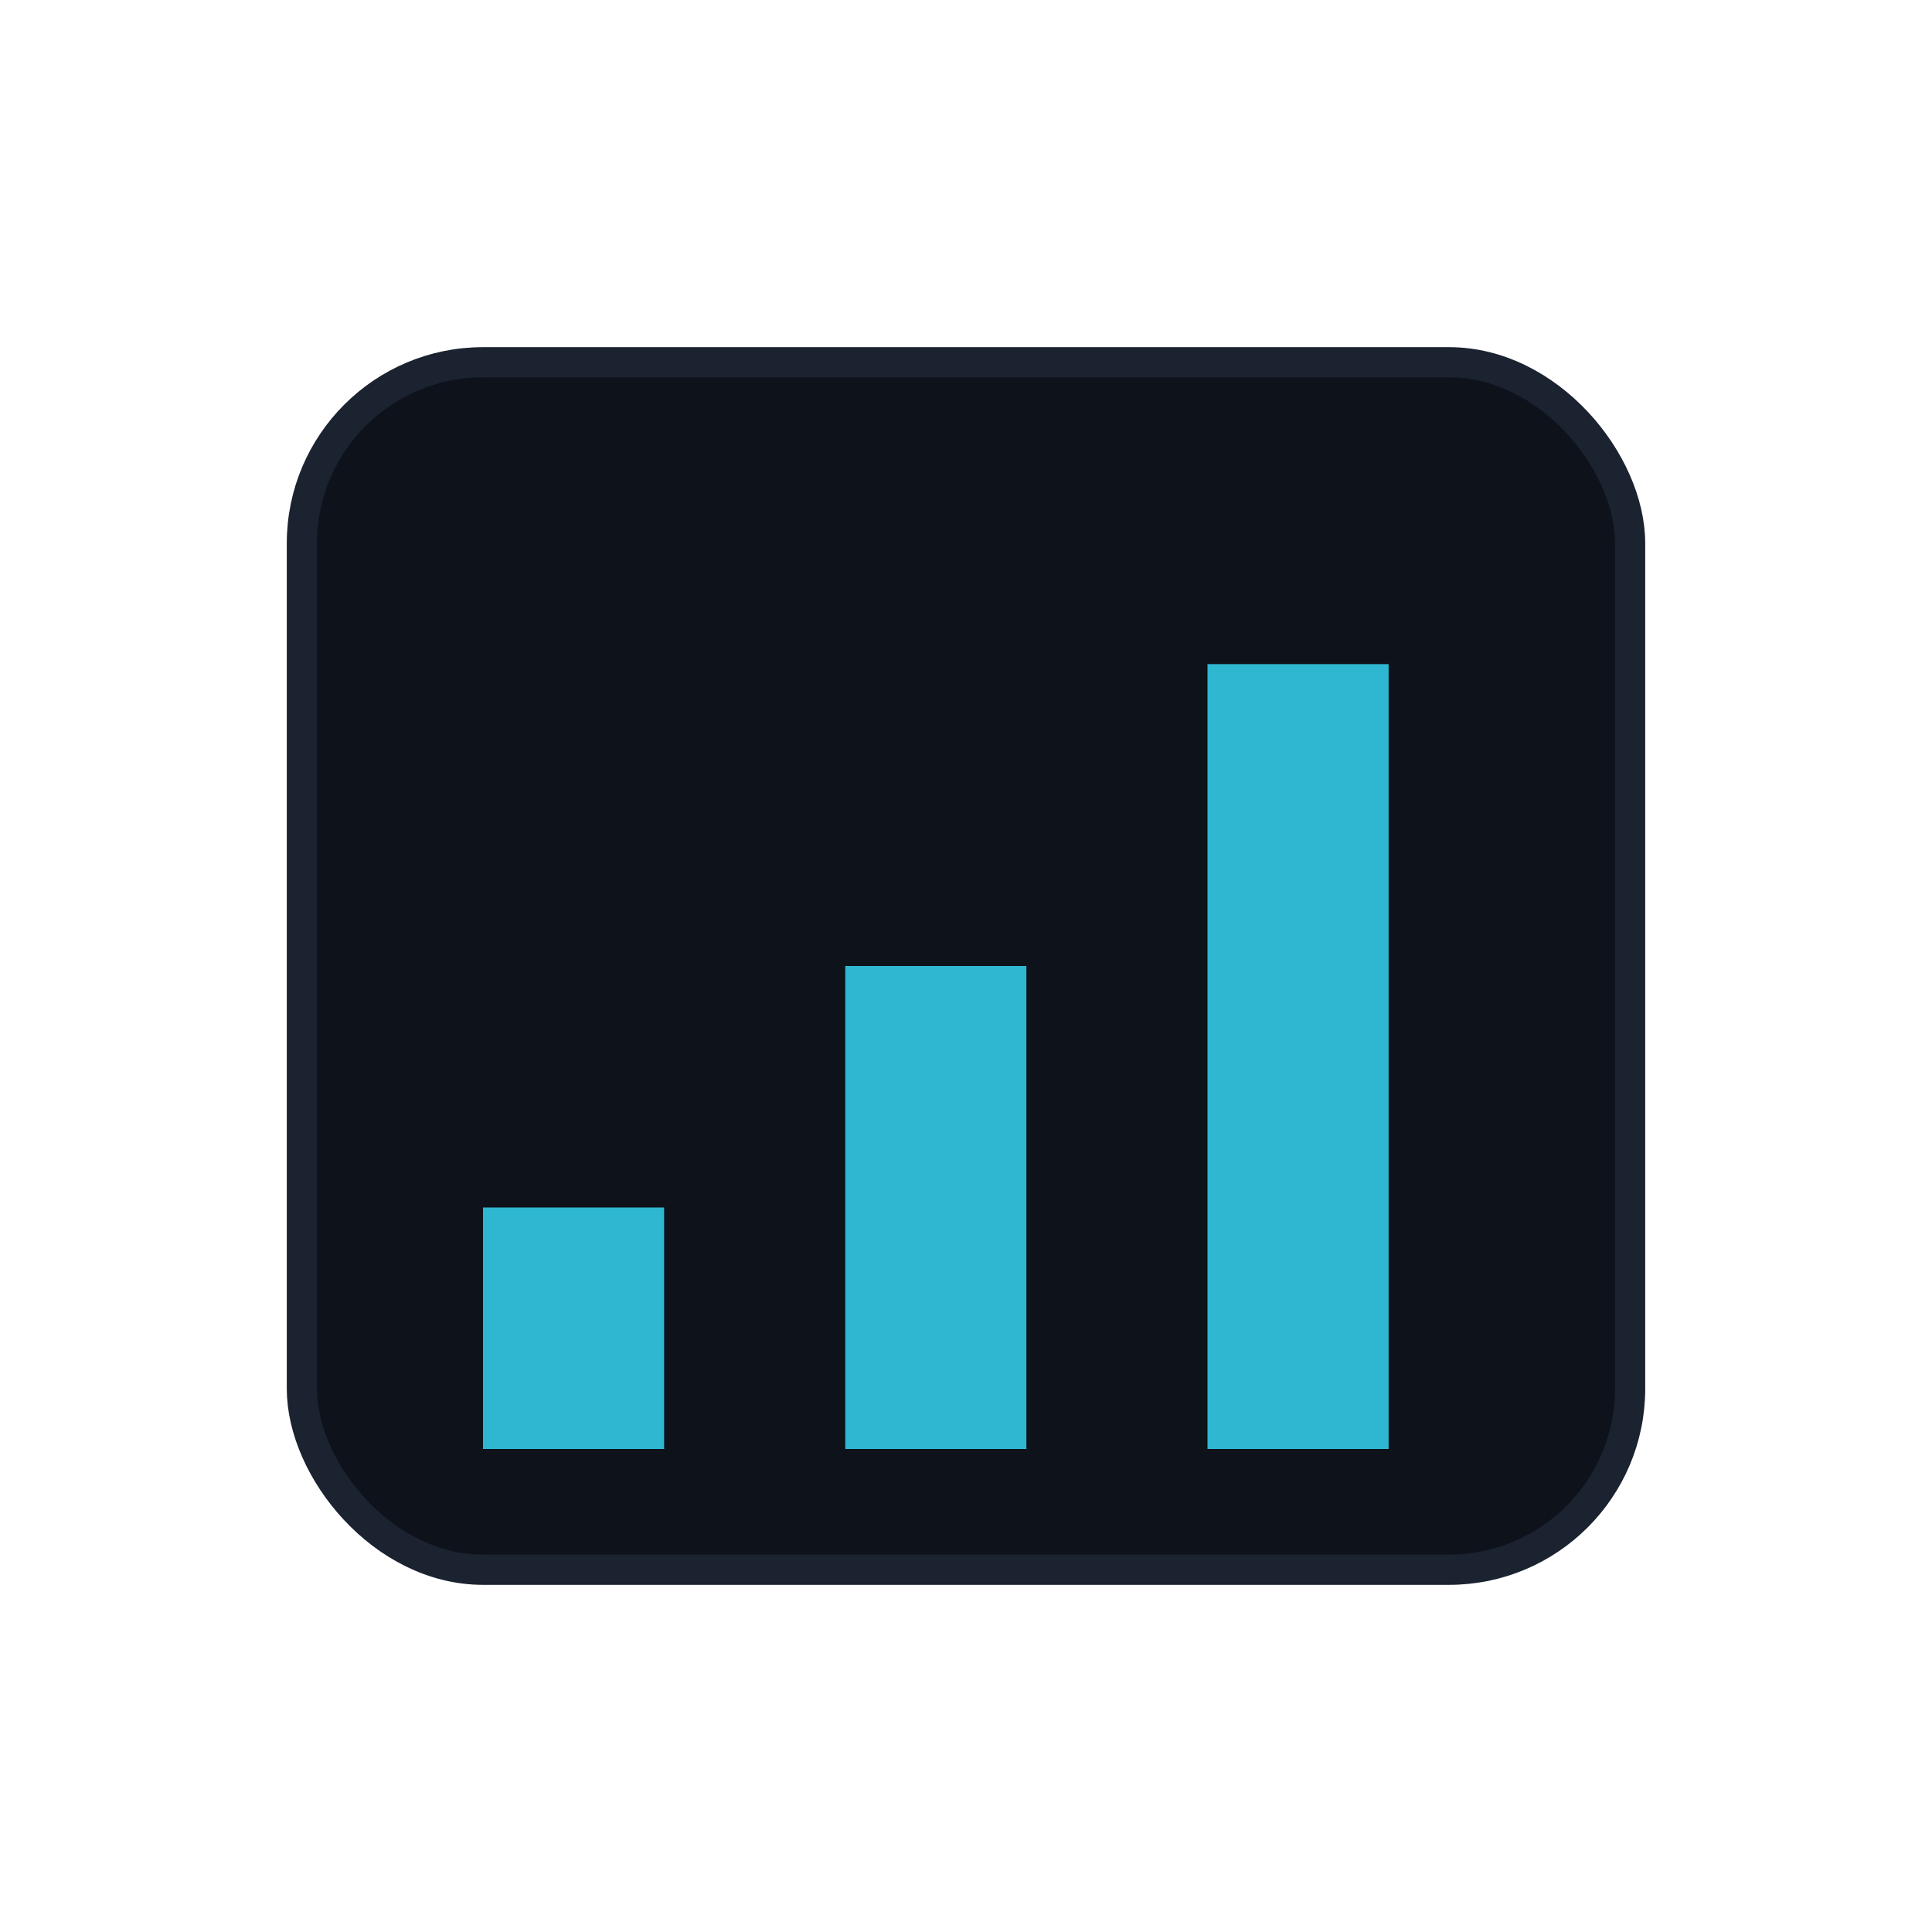
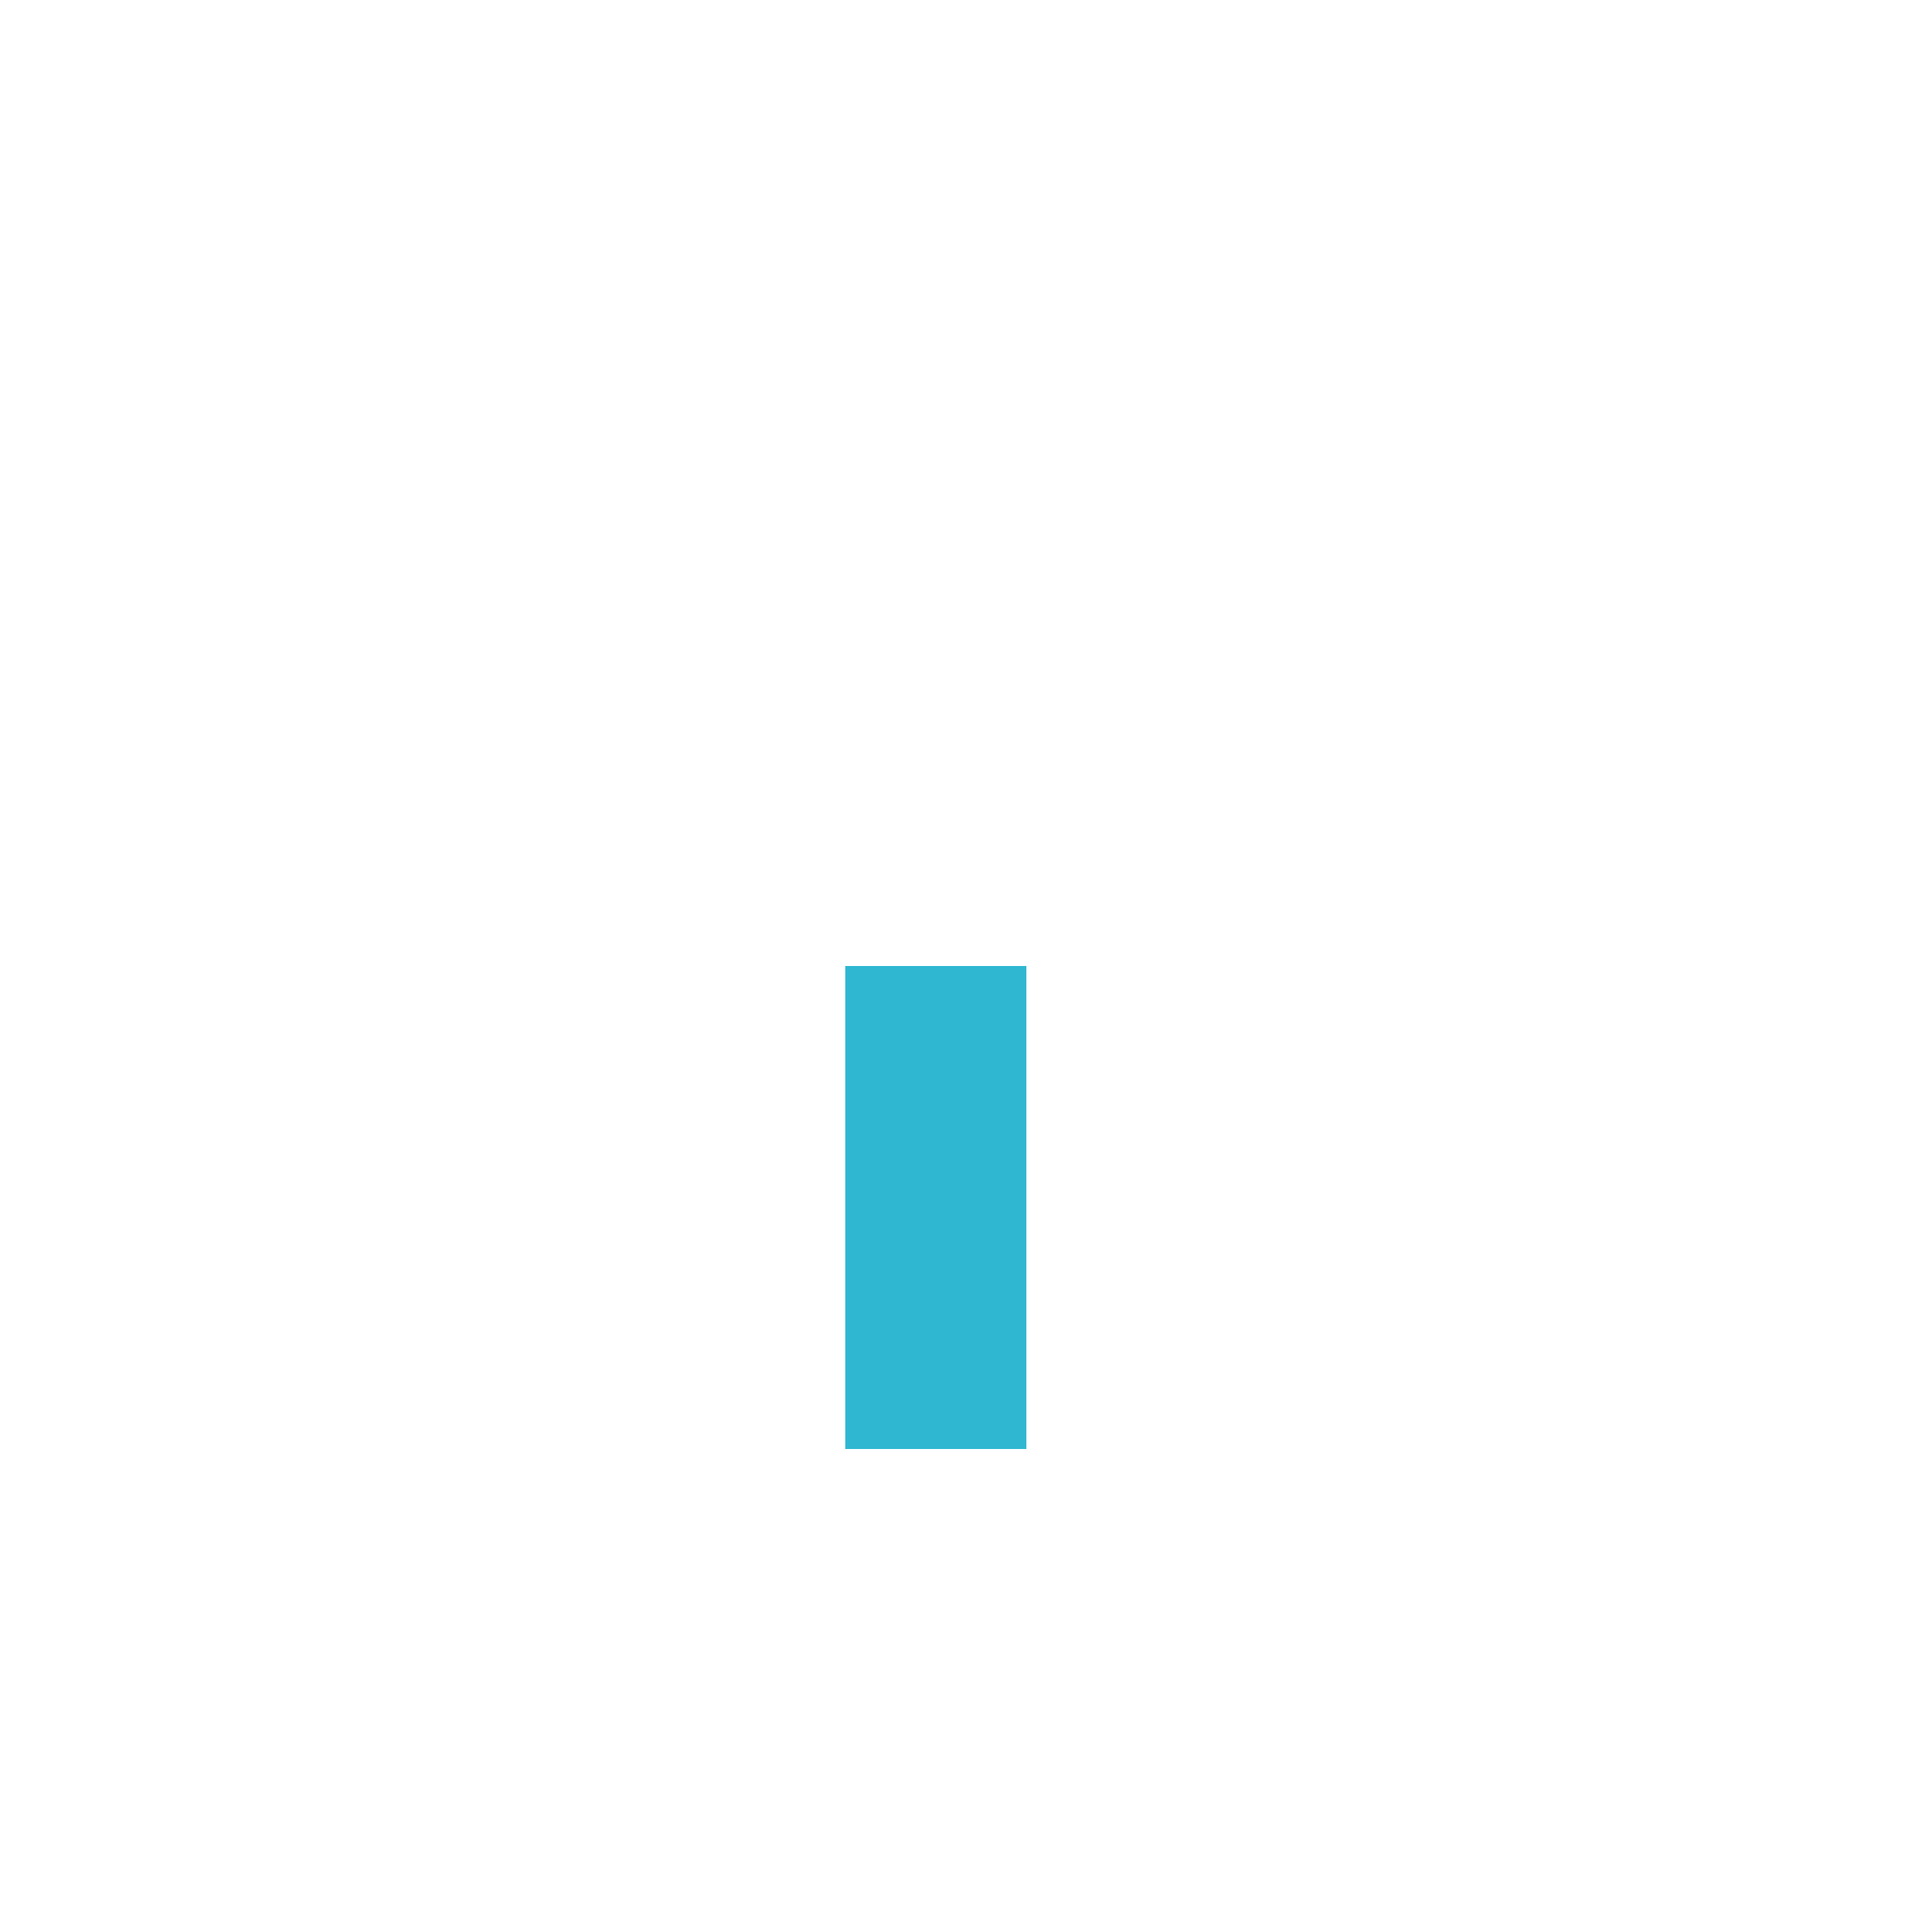
<svg xmlns="http://www.w3.org/2000/svg" width="64" height="64">
-   <rect x="10" y="12" width="44" height="40" rx="6" fill="#0e131b" stroke="#1b2230" />
-   <rect x="16" y="40" width="6" height="8" fill="#2fb7d2" />
  <rect x="28" y="32" width="6" height="16" fill="#2fb7d2" />
-   <rect x="40" y="22" width="6" height="26" fill="#2fb7d2" />
</svg>